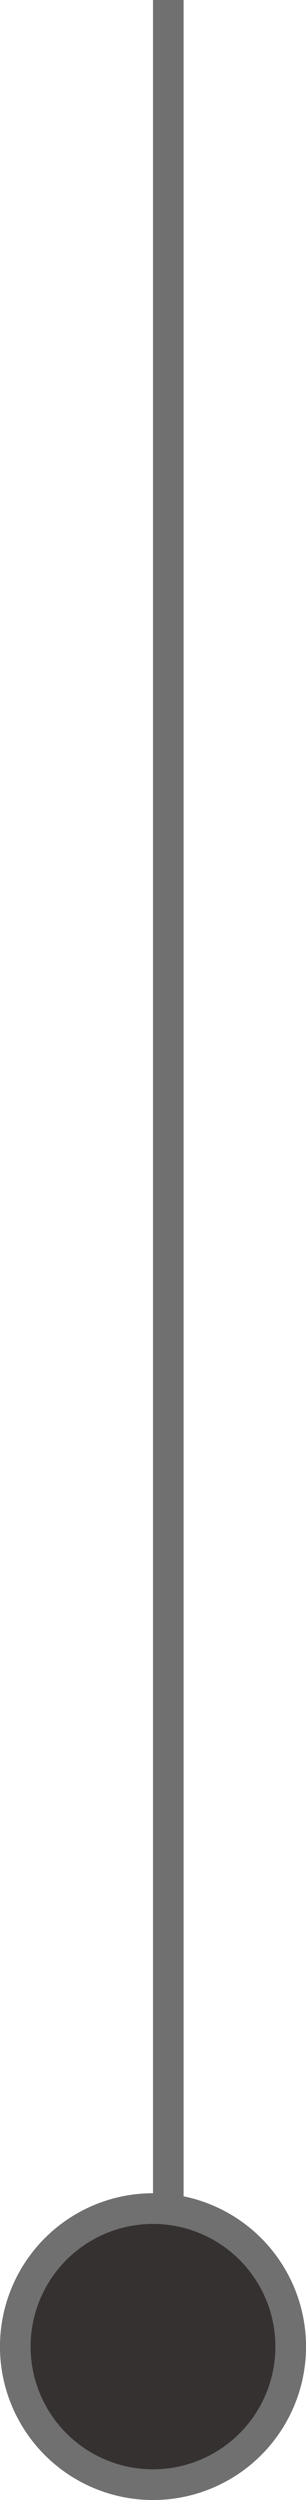
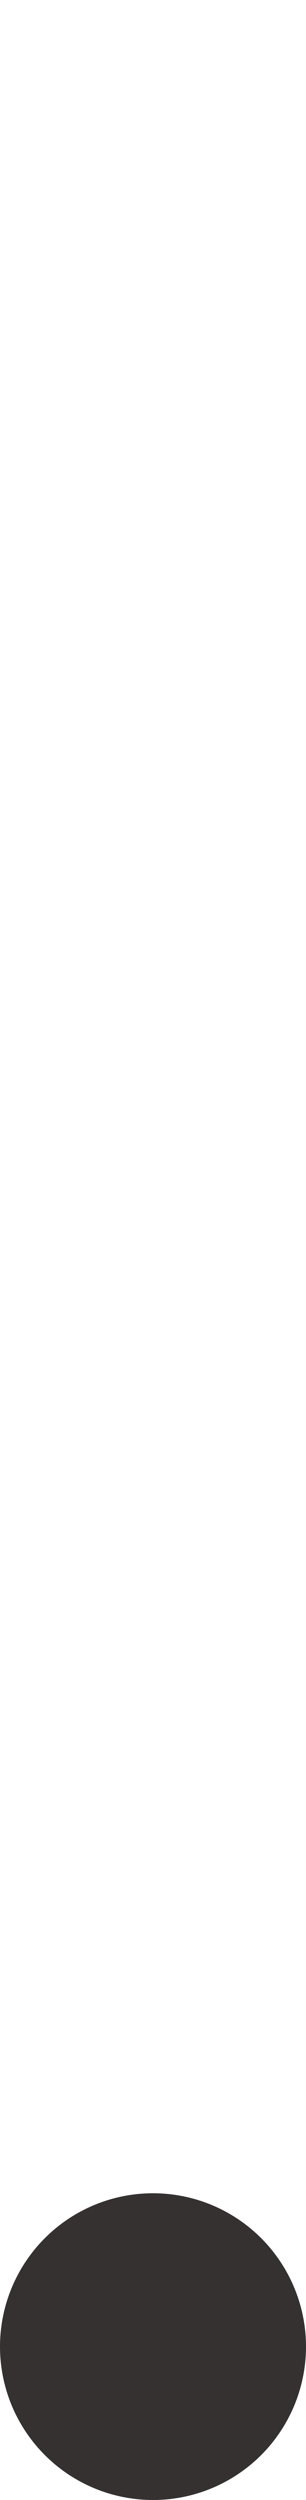
<svg xmlns="http://www.w3.org/2000/svg" height="81.5" viewBox="0 0 10 81.5" width="10">
-   <path d="m.5 77h-1v-77h1z" fill="#707070" transform="translate(5.5)" />
  <circle cx="5" cy="76.5" fill="#363131" r="5" />
-   <path d="m5 1a4 4 0 1 0 4 4 4 4 0 0 0 -4-4m0-1a5 5 0 1 1 -5 5 5 5 0 0 1 5-5z" fill="#707070" transform="translate(0 71.5)" />
</svg>